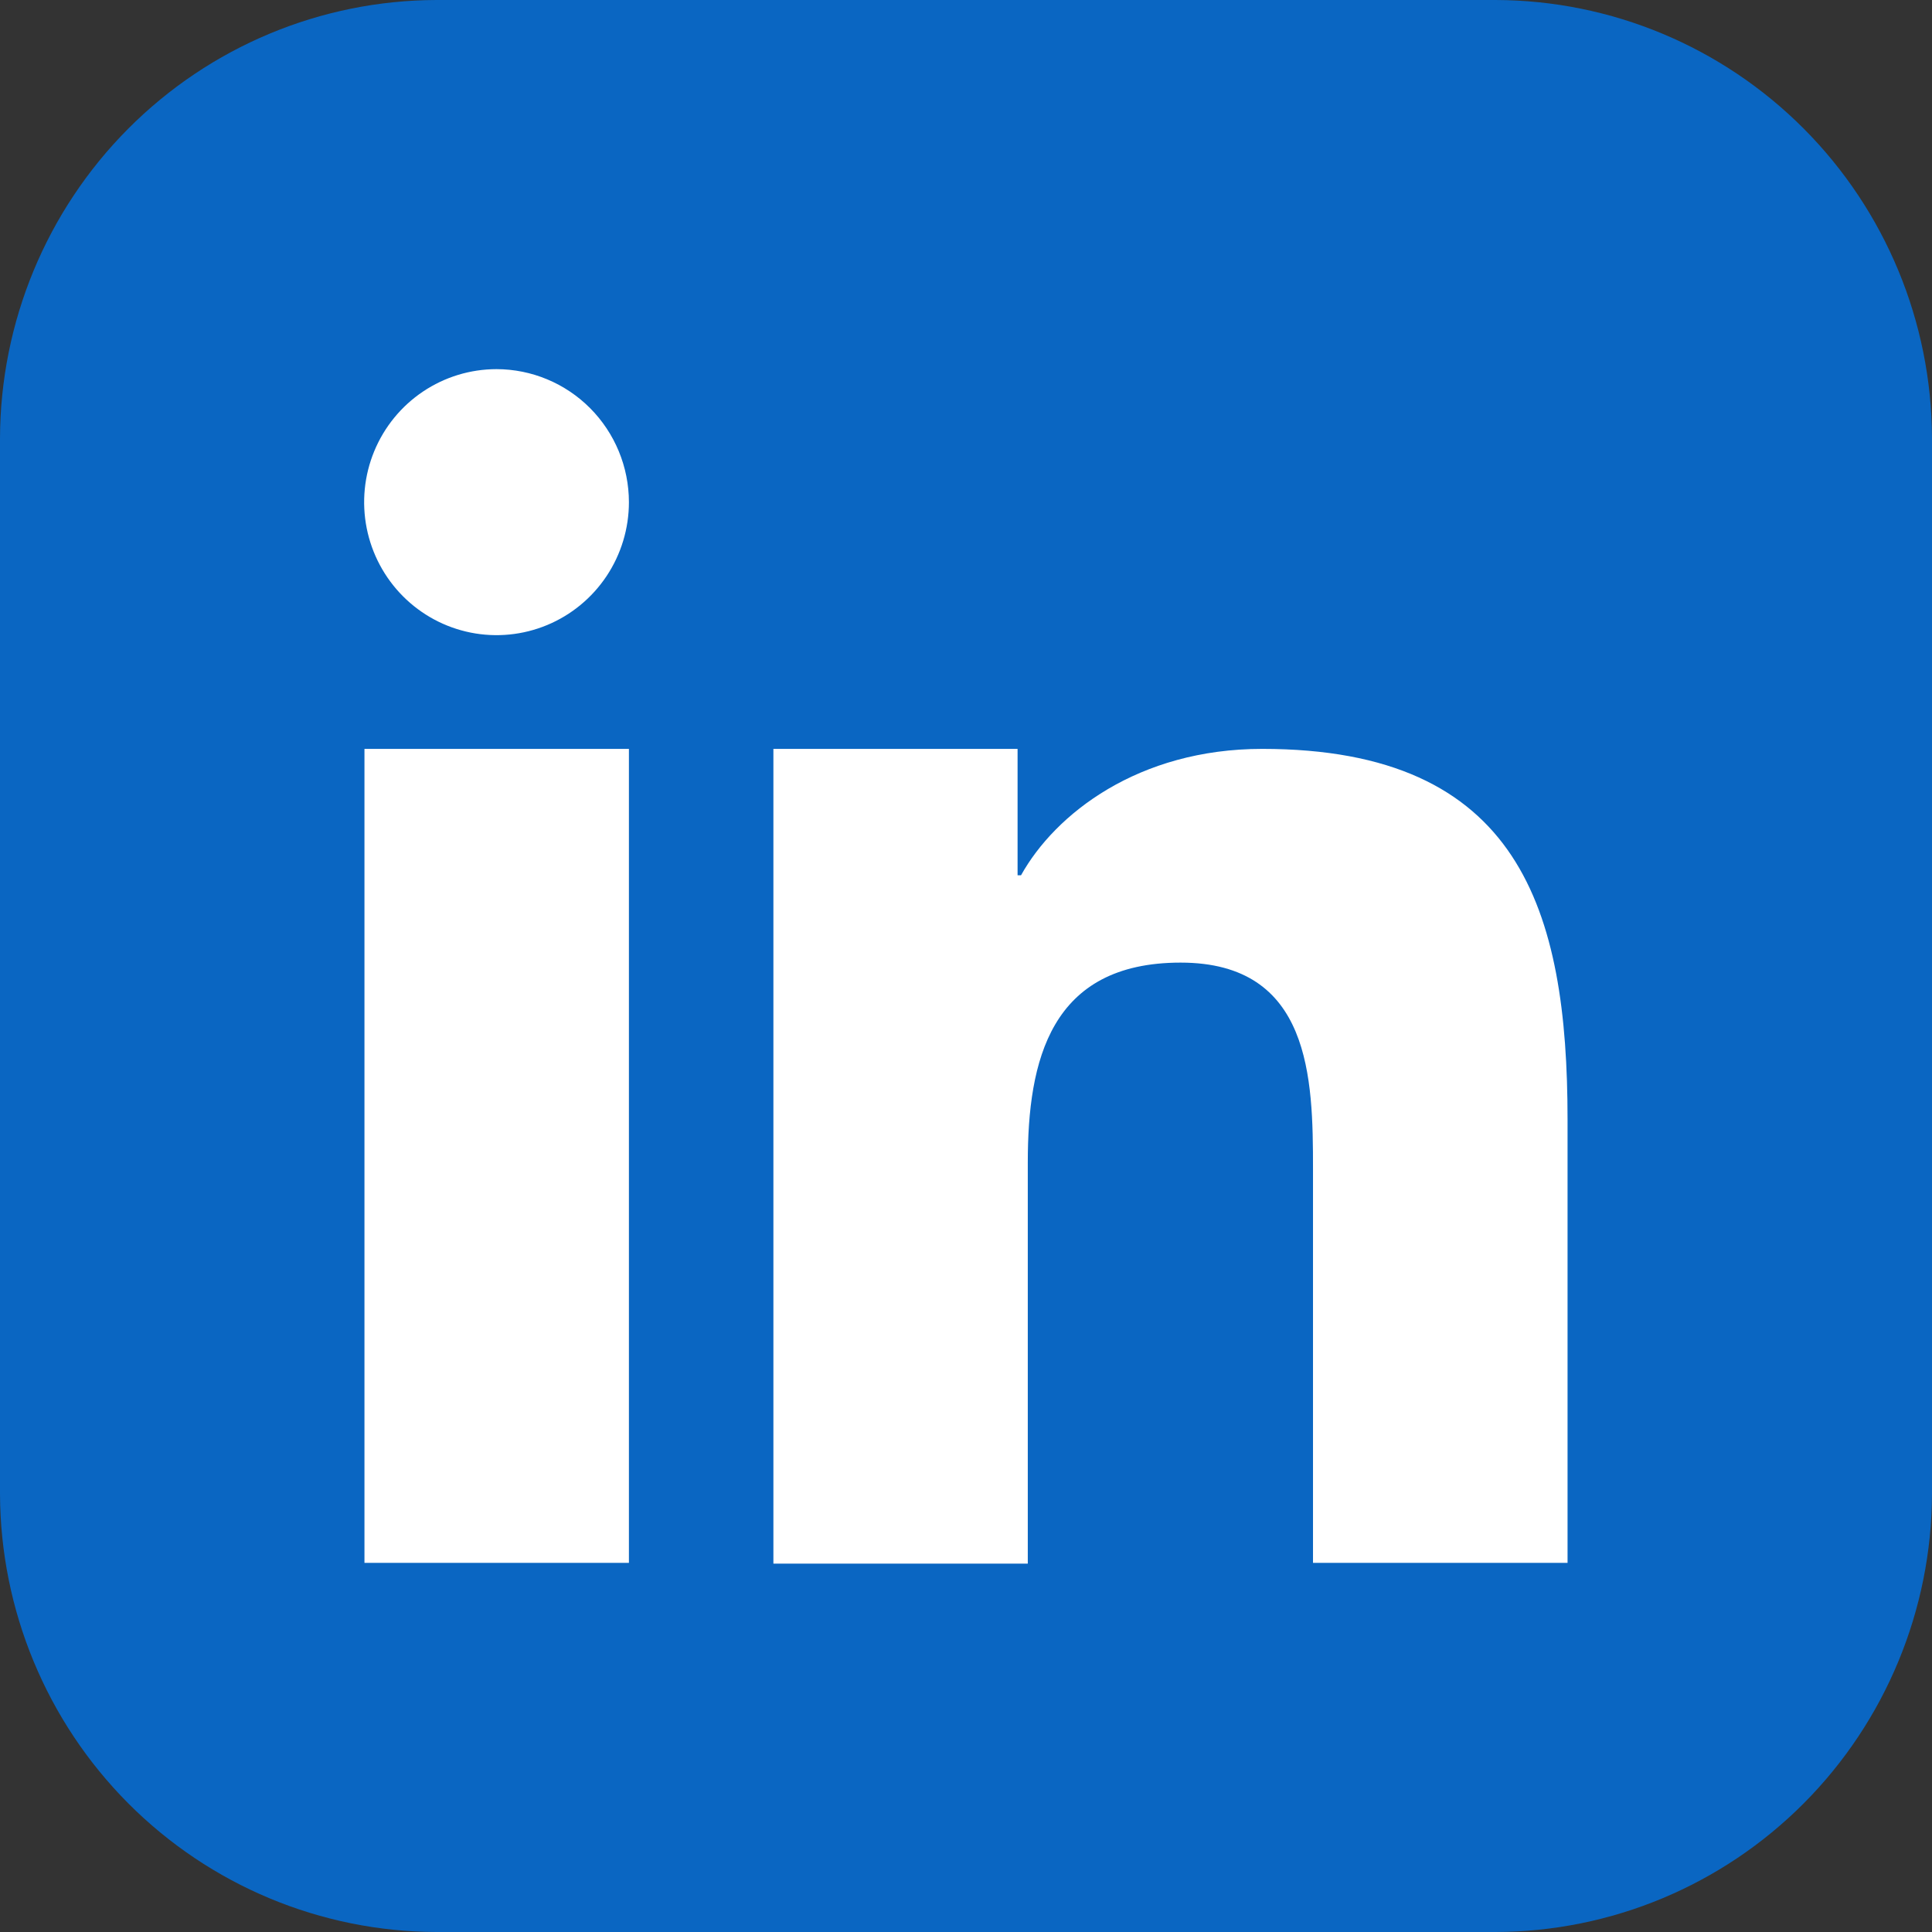
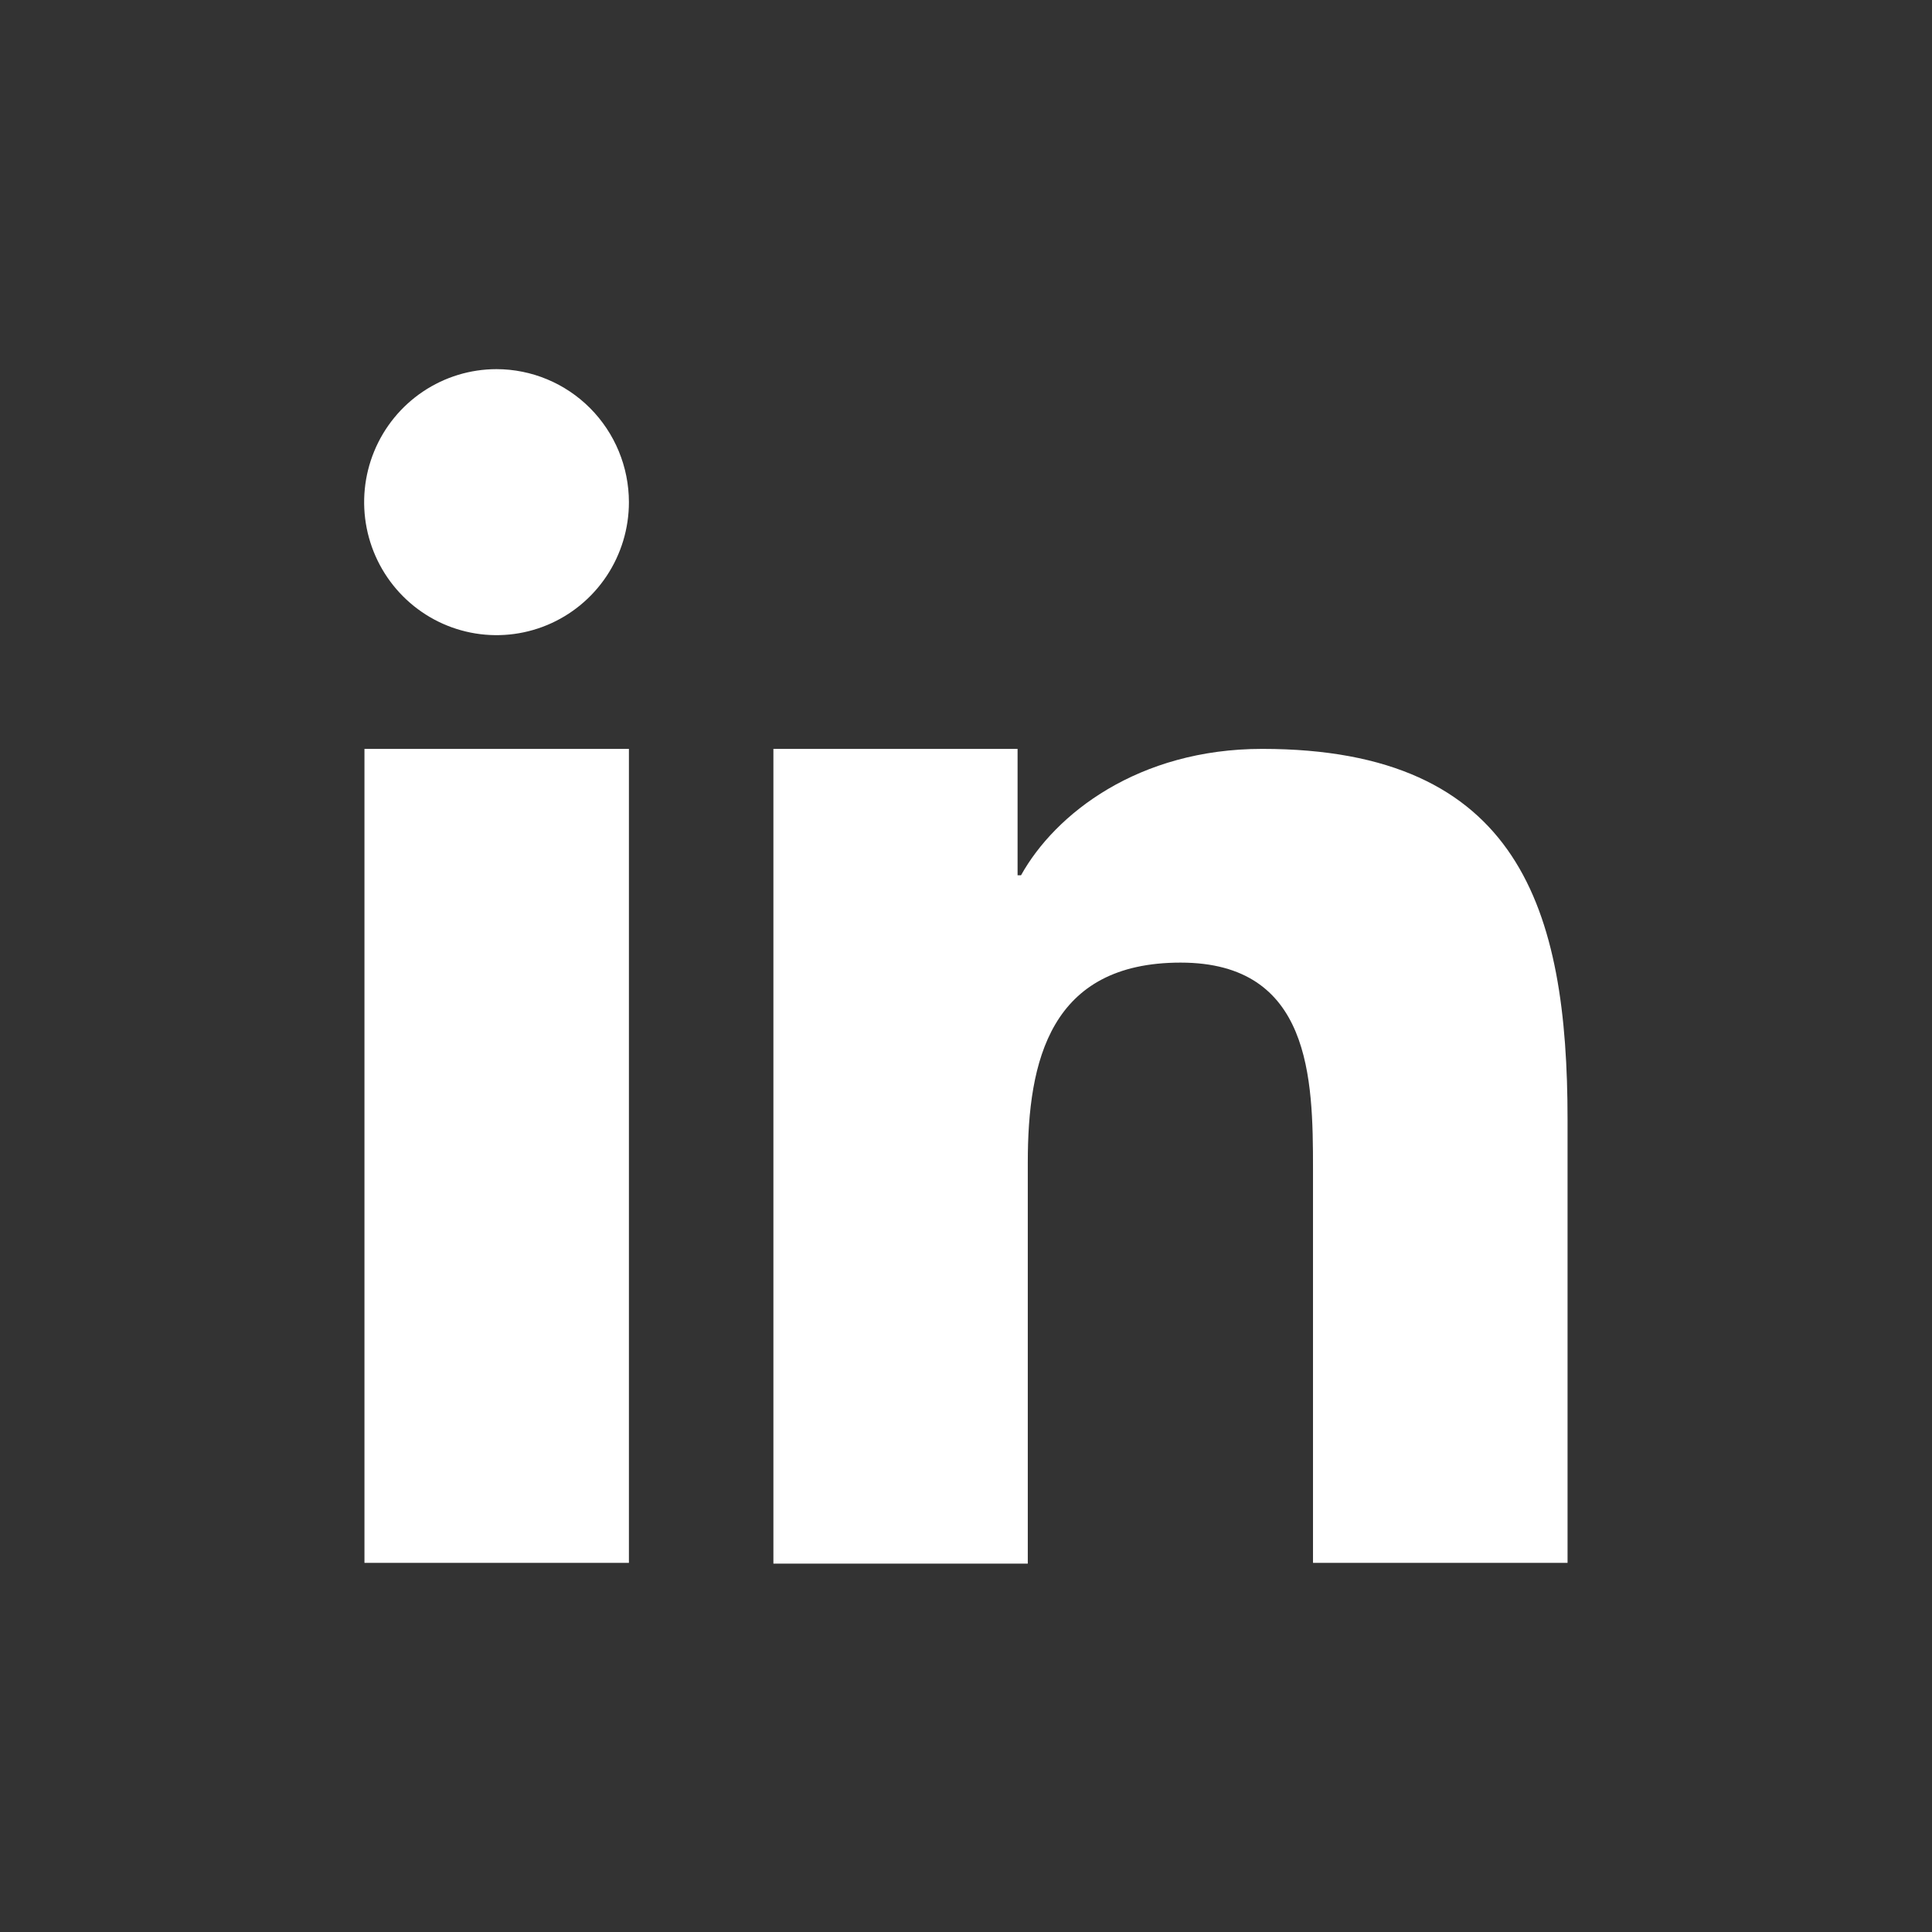
<svg xmlns="http://www.w3.org/2000/svg" fill="none" height="100%" overflow="visible" preserveAspectRatio="none" style="display: block;" viewBox="0 0 171 171" width="100%">
  <rect x="0" y="0" width="171" height="171" fill="#333333" stroke="none" />
  <g id="App logo 042">
-     <path clip-rule="evenodd" d="M38.617 0H132.383C142.616 0.03 152.421 4.127 159.657 11.396C166.893 18.665 170.971 28.516 171 38.797V132.217C170.967 142.495 166.887 152.343 159.652 159.609C152.417 166.875 142.613 170.971 132.383 171H38.617C28.387 170.971 18.583 166.875 11.348 159.609C4.113 152.343 0.033 142.495 0 132.217V38.797C0.029 28.516 4.107 18.665 11.343 11.396C18.579 4.127 28.384 0.03 38.617 0Z" fill="#0A66C2" fill-rule="evenodd" id="Vector" />
    <path clip-rule="evenodd" d="M68.453 66.283H90.065V77.468H90.371C93.391 72.043 100.739 66.283 111.718 66.283C134.527 66.283 138.743 80.544 138.743 99.096V138.327H116.213V103.458C116.213 95.475 116.046 85.2 104.496 85.2C92.946 85.2 90.969 93.882 90.969 102.885V138.397H68.453V66.283ZM55.665 44.445C55.665 46.773 54.977 49.05 53.69 50.985C52.402 52.921 50.572 54.43 48.431 55.321C46.29 56.212 43.934 56.445 41.661 55.991C39.388 55.537 37.301 54.416 35.662 52.769C34.023 51.123 32.907 49.025 32.455 46.742C32.003 44.458 32.235 42.091 33.122 39.94C34.009 37.789 35.511 35.951 37.438 34.657C39.364 33.364 41.63 32.673 43.947 32.673C47.054 32.677 50.032 33.919 52.229 36.125C54.425 38.332 55.661 41.324 55.665 44.445ZM32.258 66.283H55.665V138.327H32.258V66.283Z" fill="white" fill-rule="evenodd" id="Vector_2" />
  </g>
</svg>